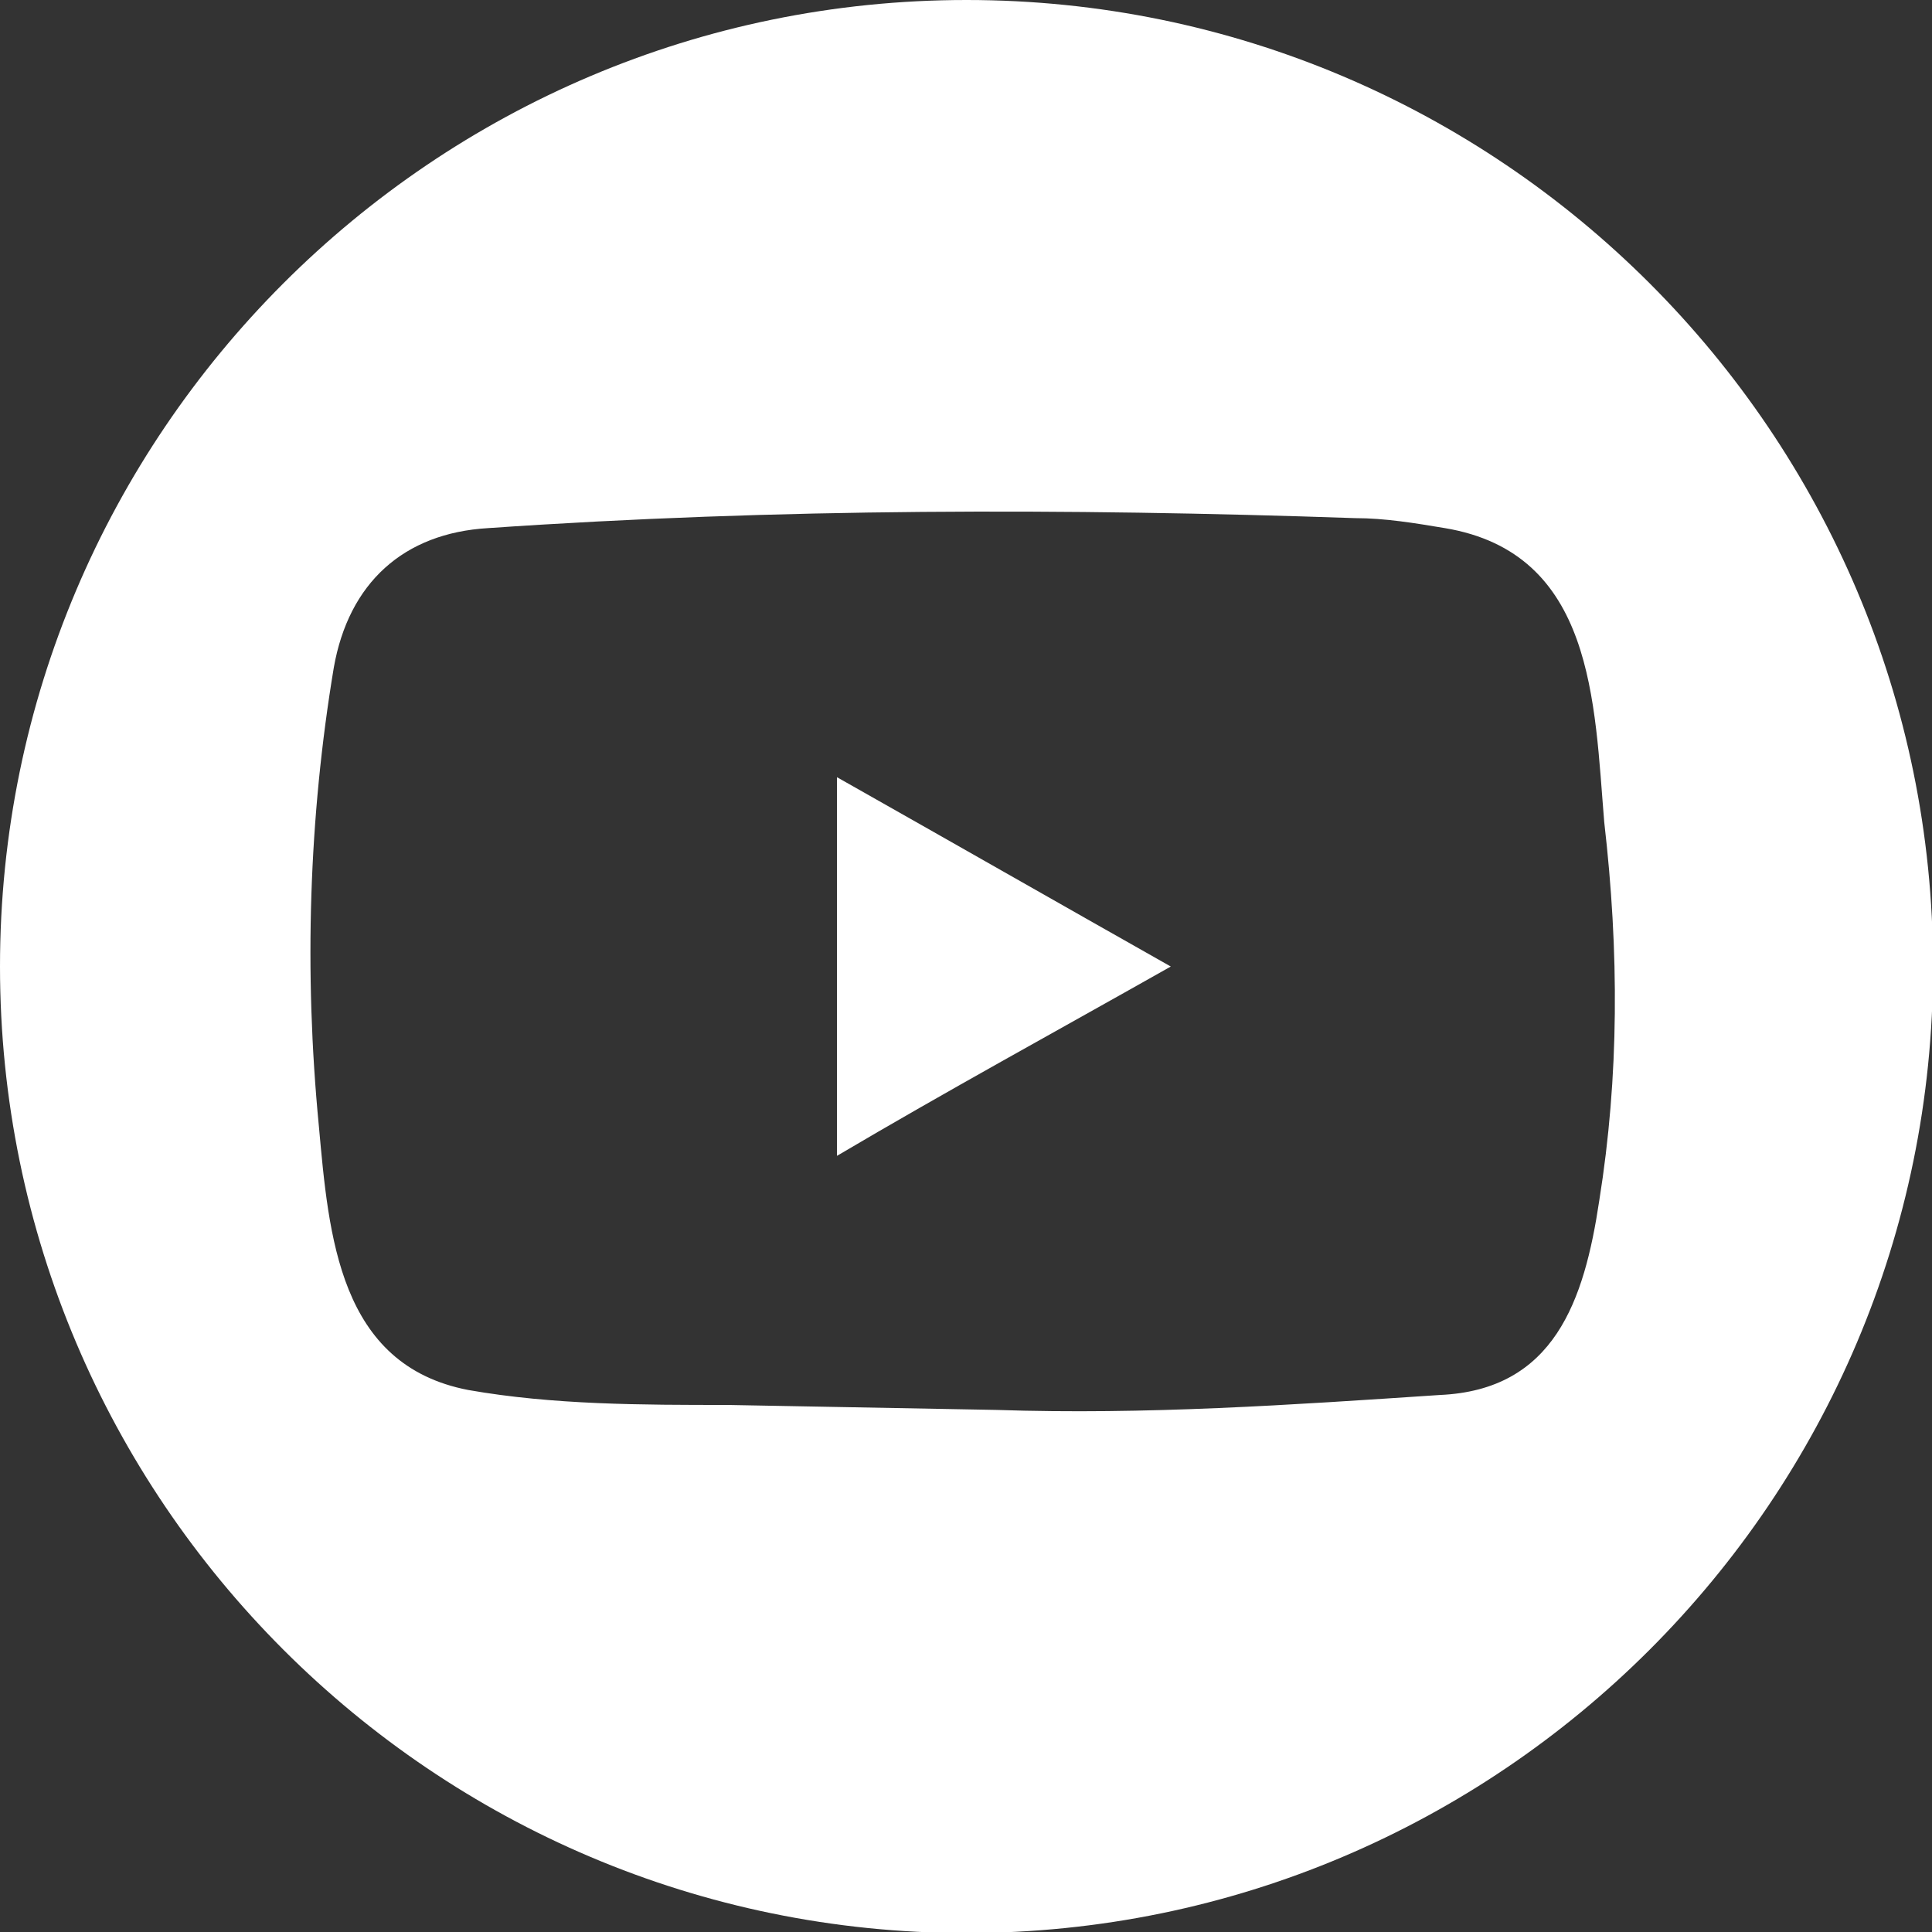
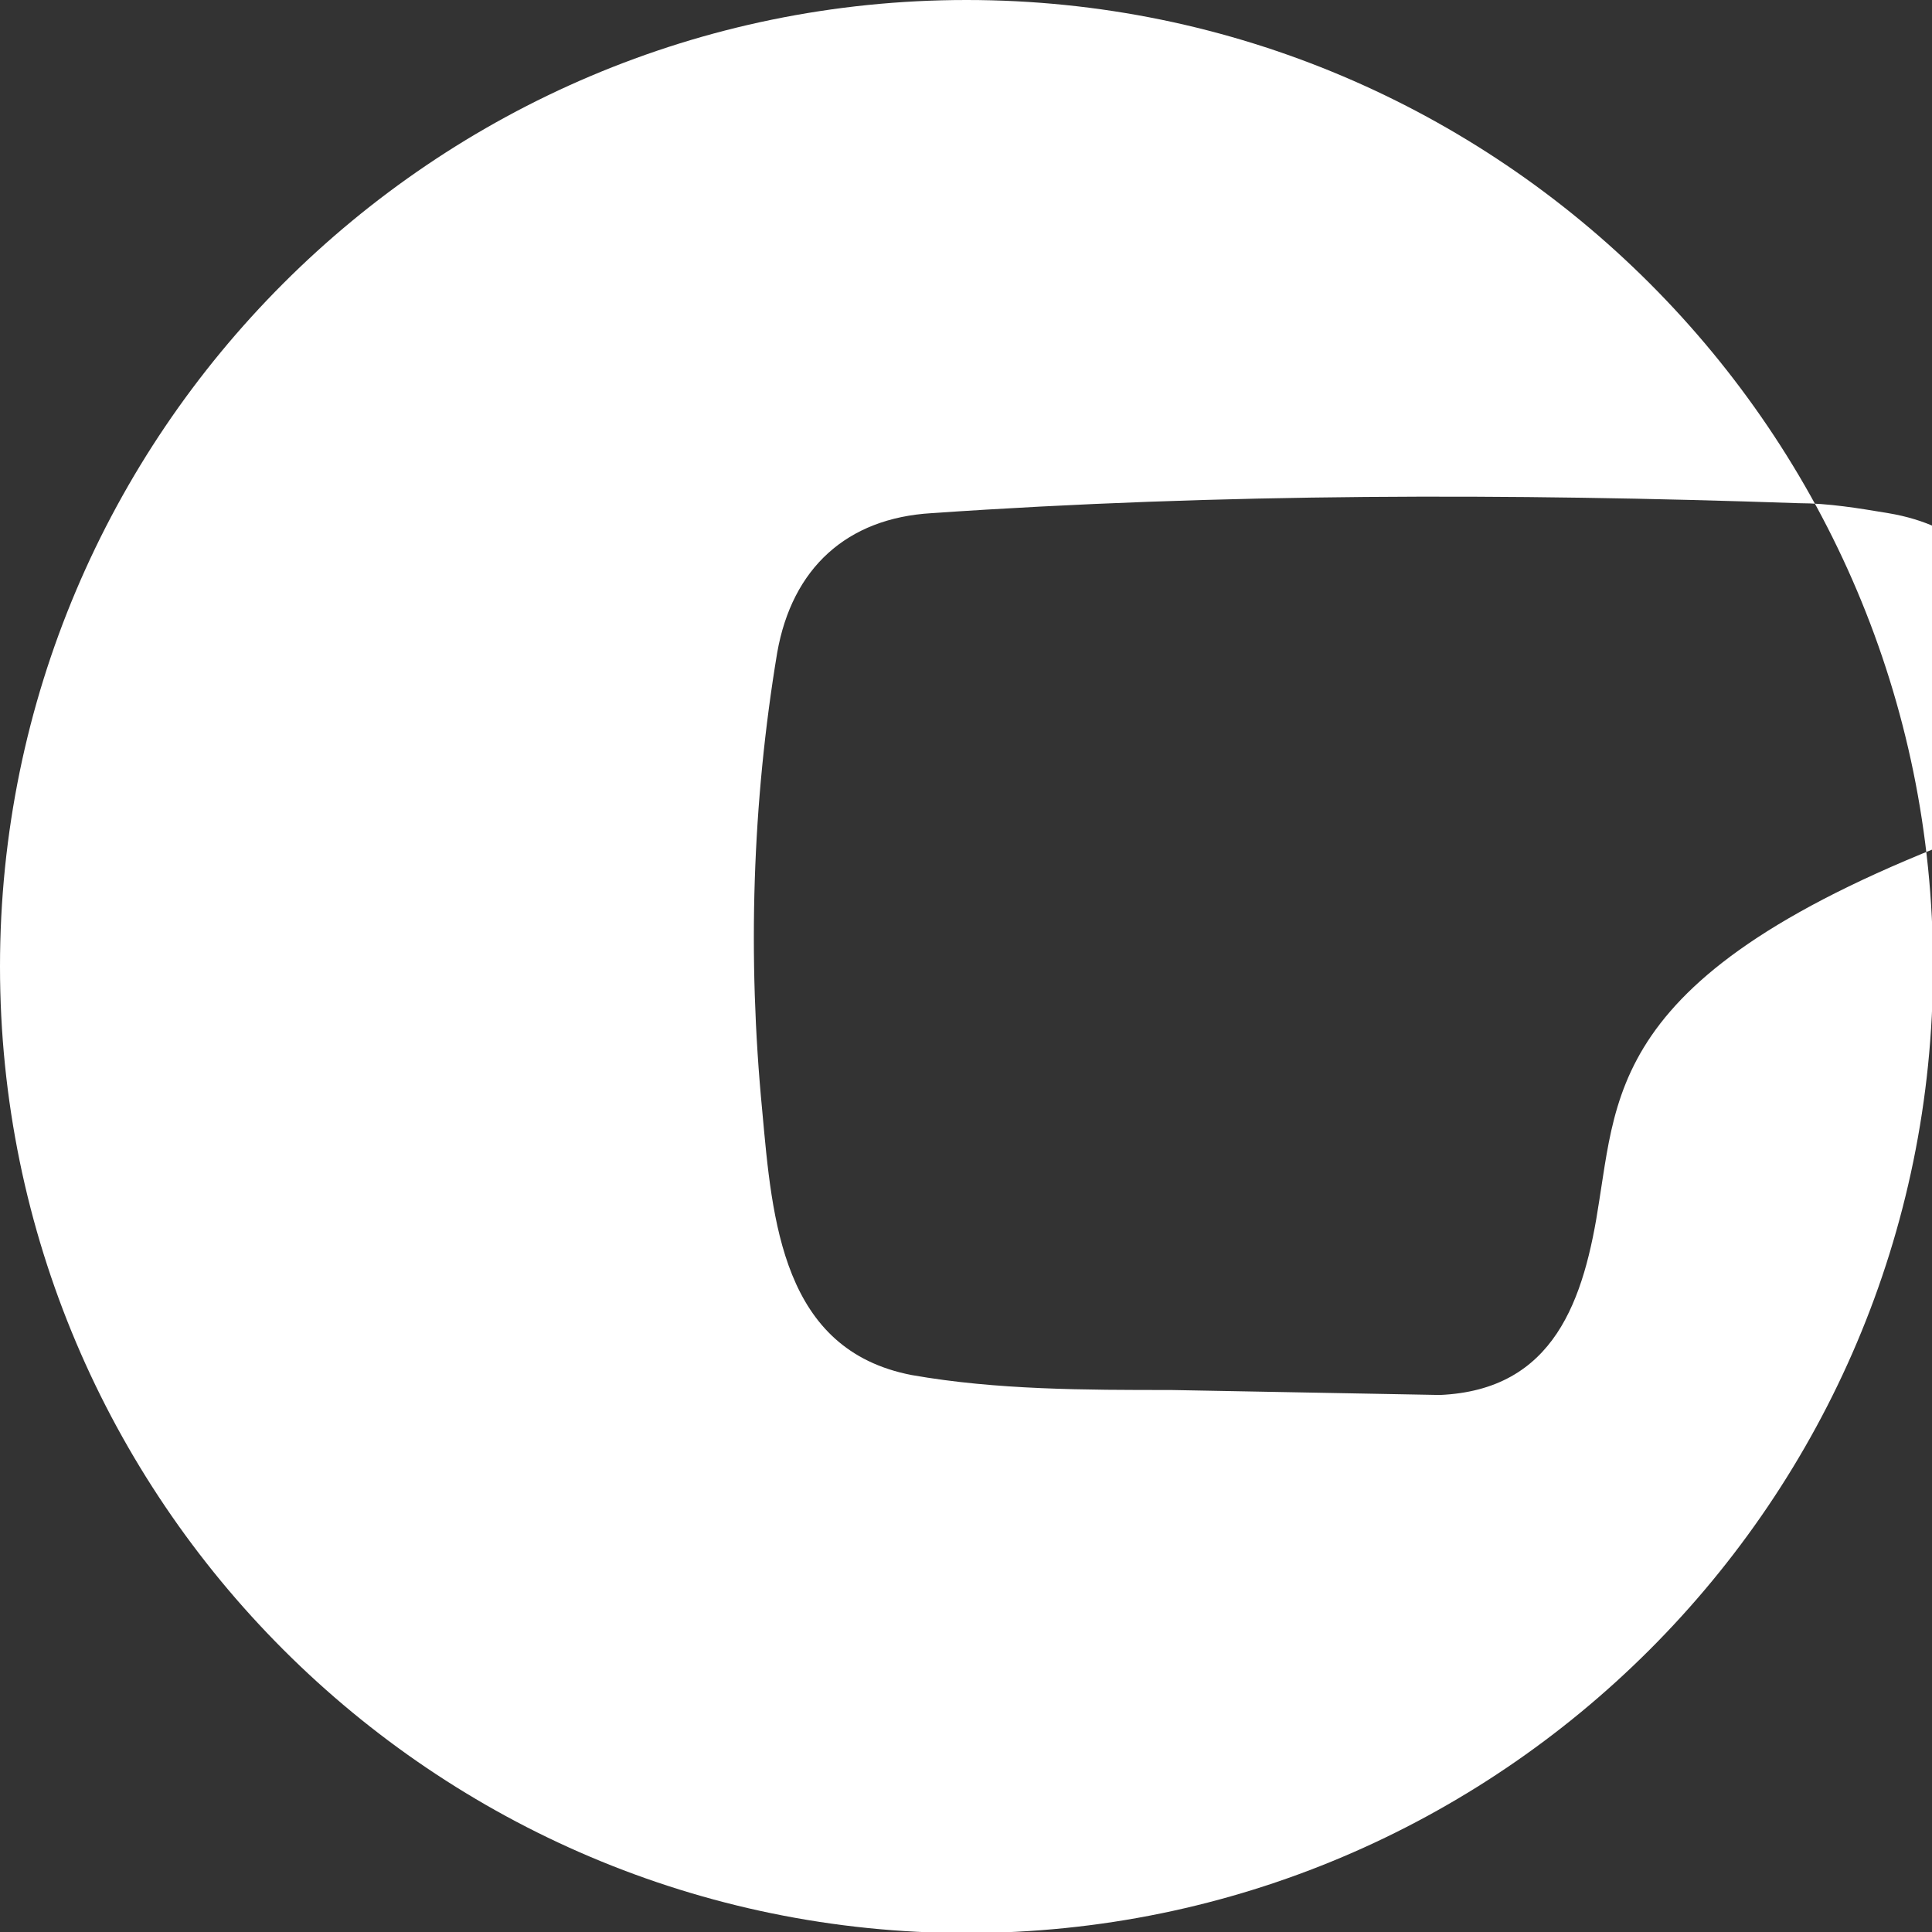
<svg xmlns="http://www.w3.org/2000/svg" width="38.779" height="38.779" viewBox="0 0 38.779 38.779">
  <rect x="0" y="0" width="38.779" height="38.779" fill="#333333" stroke="none" />
-   <path d="M19.4,0C8.7,0,0,8.7,0,19.4s8.7,19.4,19.4,19.4s19.4-8.7,19.4-19.4C38.8,8.7,30.1,0,19.4,0z M32.1,24.1   c-0.3,2-0.9,3.8-3.2,3.9c-3,0.2-5.9,0.4-8.9,0.3c0,0,0,0,0,0l-5.4-0.1c-1.7,0-3.5,0-5.2-0.3c-2.6-0.5-2.8-3.1-3-5.3   c-0.3-3.1-0.2-6.2,0.3-9.2c0.3-1.7,1.4-2.7,3.1-2.8c5.8-0.4,11.6-0.4,17.4-0.2c0.6,0,1.2,0.1,1.8,0.2c3,0.5,3,3.5,3.2,5.9   C32.5,19.1,32.5,21.6,32.1,24.1z" fill="#fff" />
-   <path d="M16.8,23.2c2.2-1.3,4.4-2.5,6.7-3.8c-2.3-1.3-4.4-2.5-6.7-3.8V23.2z" fill="#fff" />
+   <path d="M19.4,0C8.7,0,0,8.7,0,19.4s8.7,19.4,19.4,19.4s19.4-8.7,19.4-19.4C38.8,8.7,30.1,0,19.4,0z M32.1,24.1   c-0.3,2-0.9,3.8-3.2,3.9c0,0,0,0,0,0l-5.4-0.1c-1.7,0-3.5,0-5.2-0.3c-2.6-0.5-2.8-3.1-3-5.3   c-0.3-3.1-0.2-6.2,0.3-9.2c0.3-1.7,1.4-2.7,3.1-2.8c5.8-0.4,11.6-0.4,17.4-0.2c0.6,0,1.2,0.1,1.8,0.2c3,0.5,3,3.5,3.2,5.9   C32.5,19.1,32.5,21.6,32.1,24.1z" fill="#fff" />
</svg>